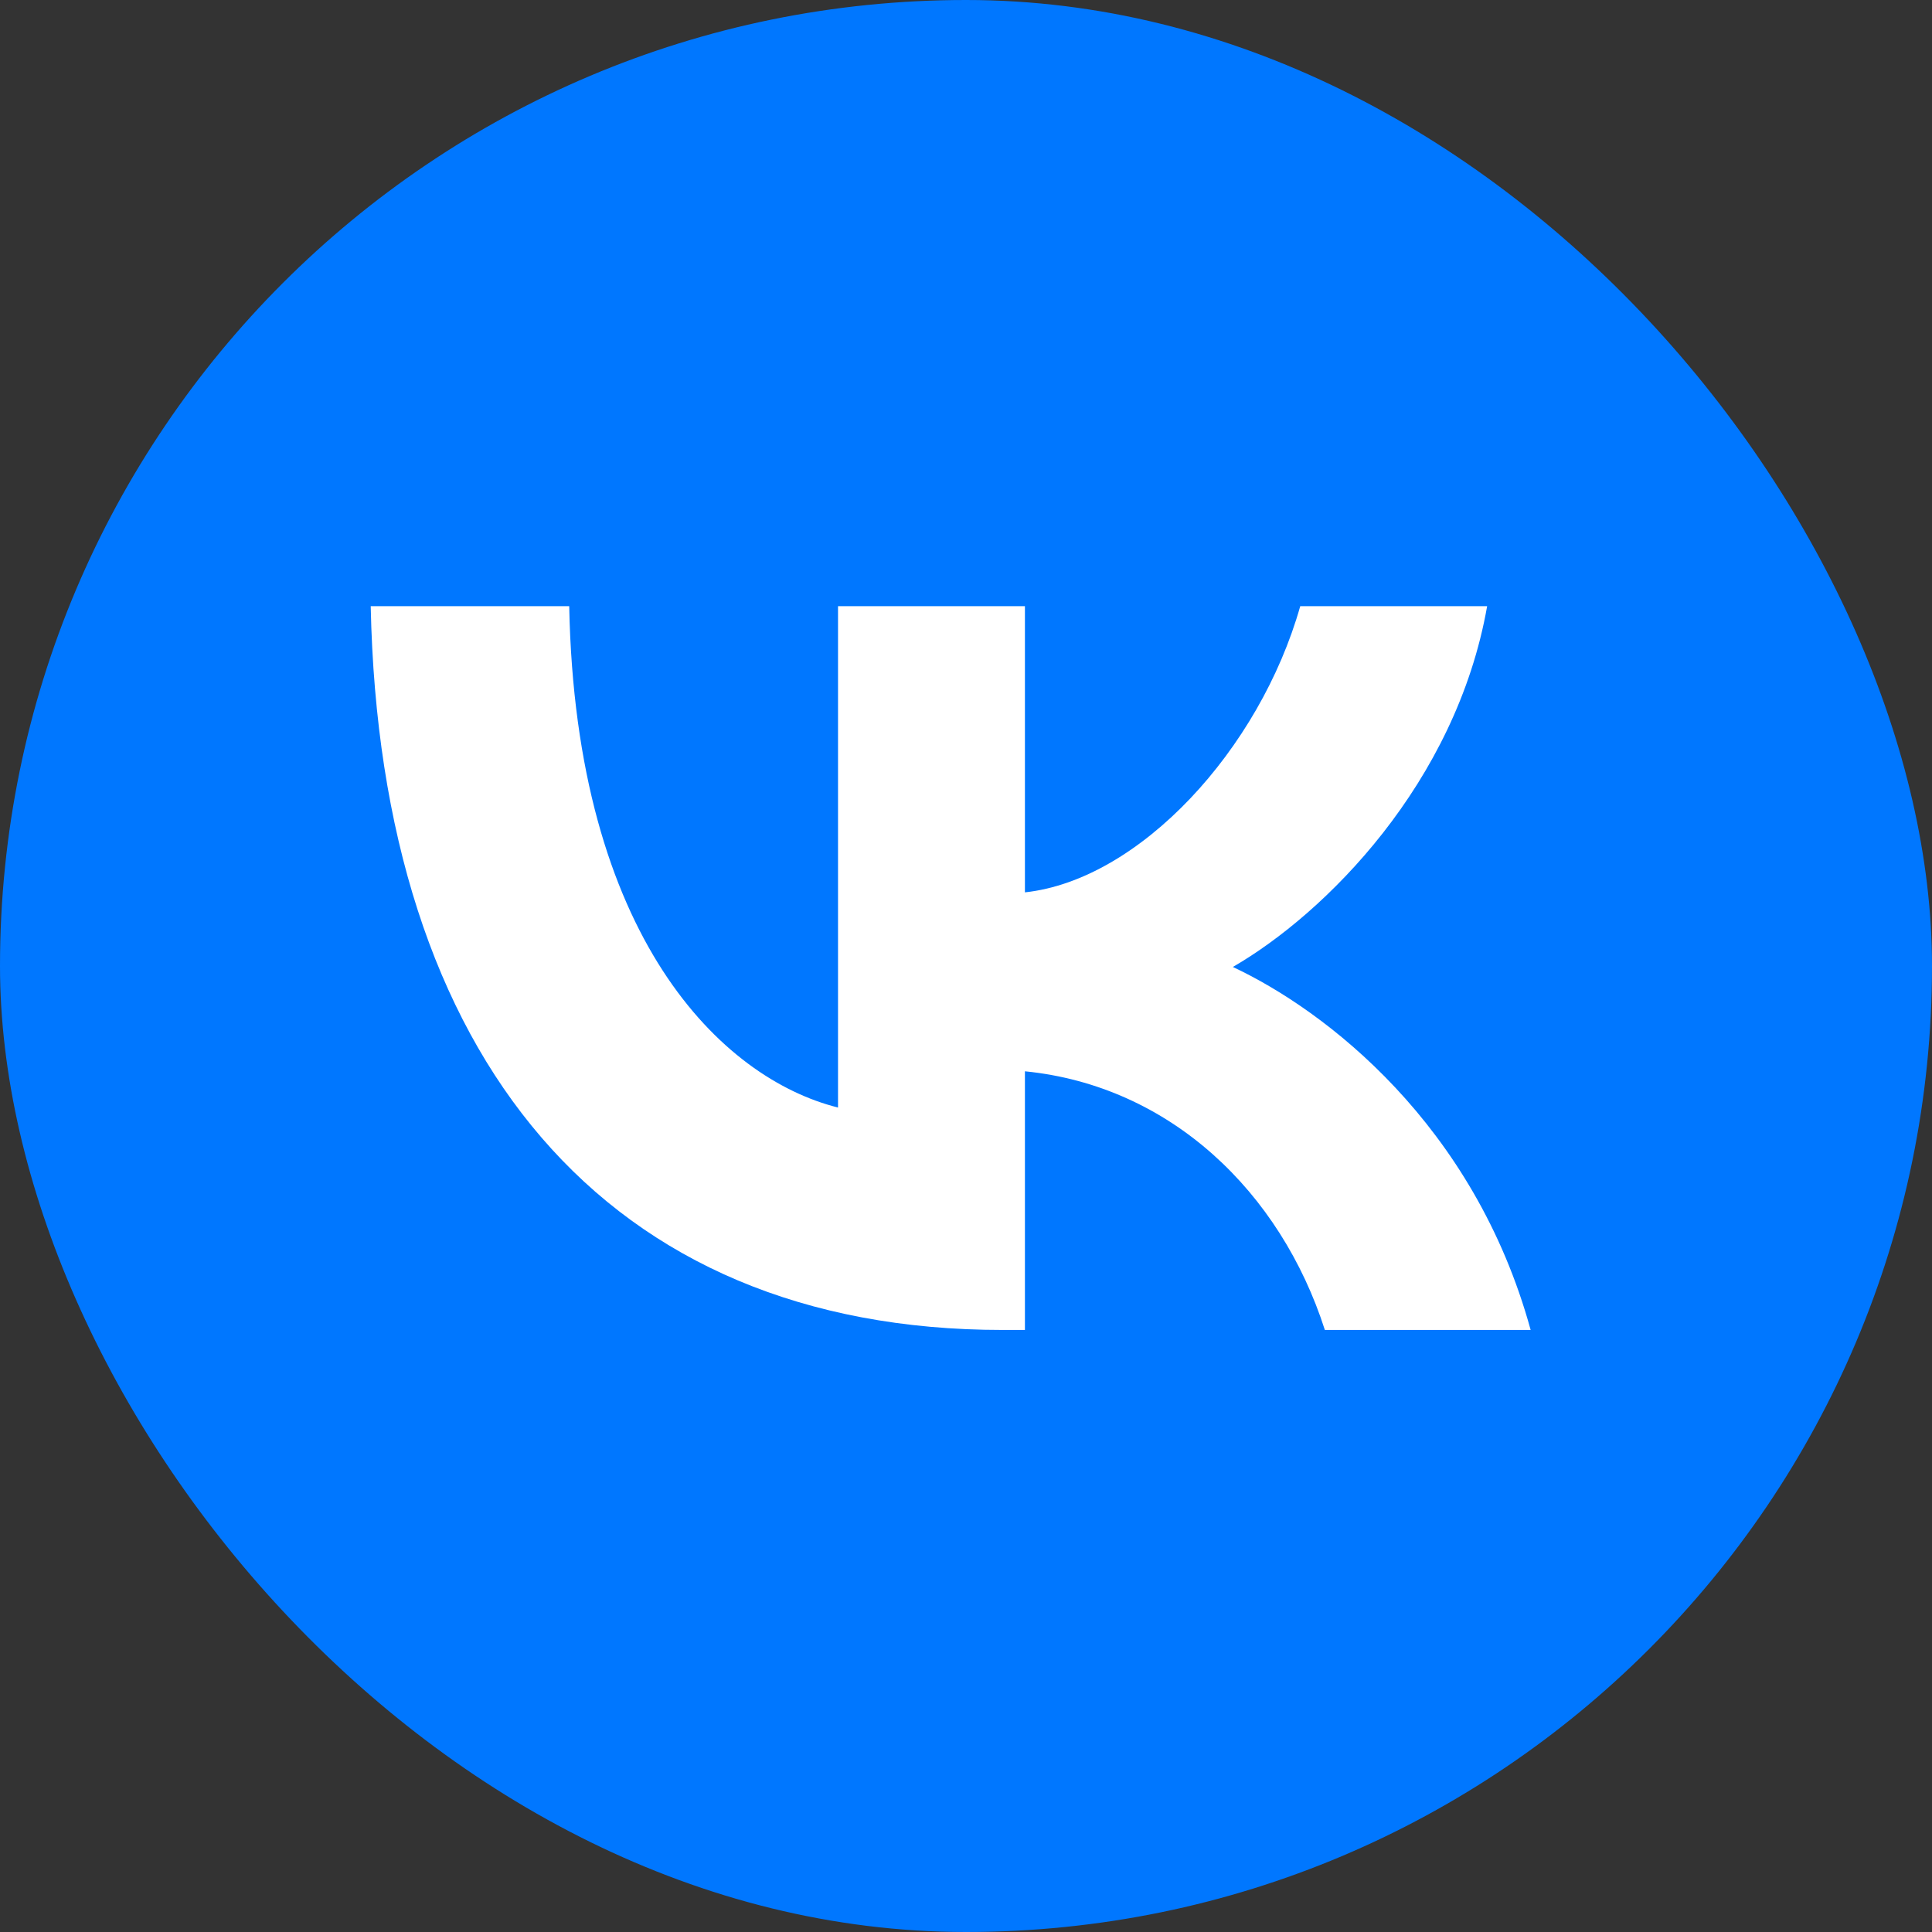
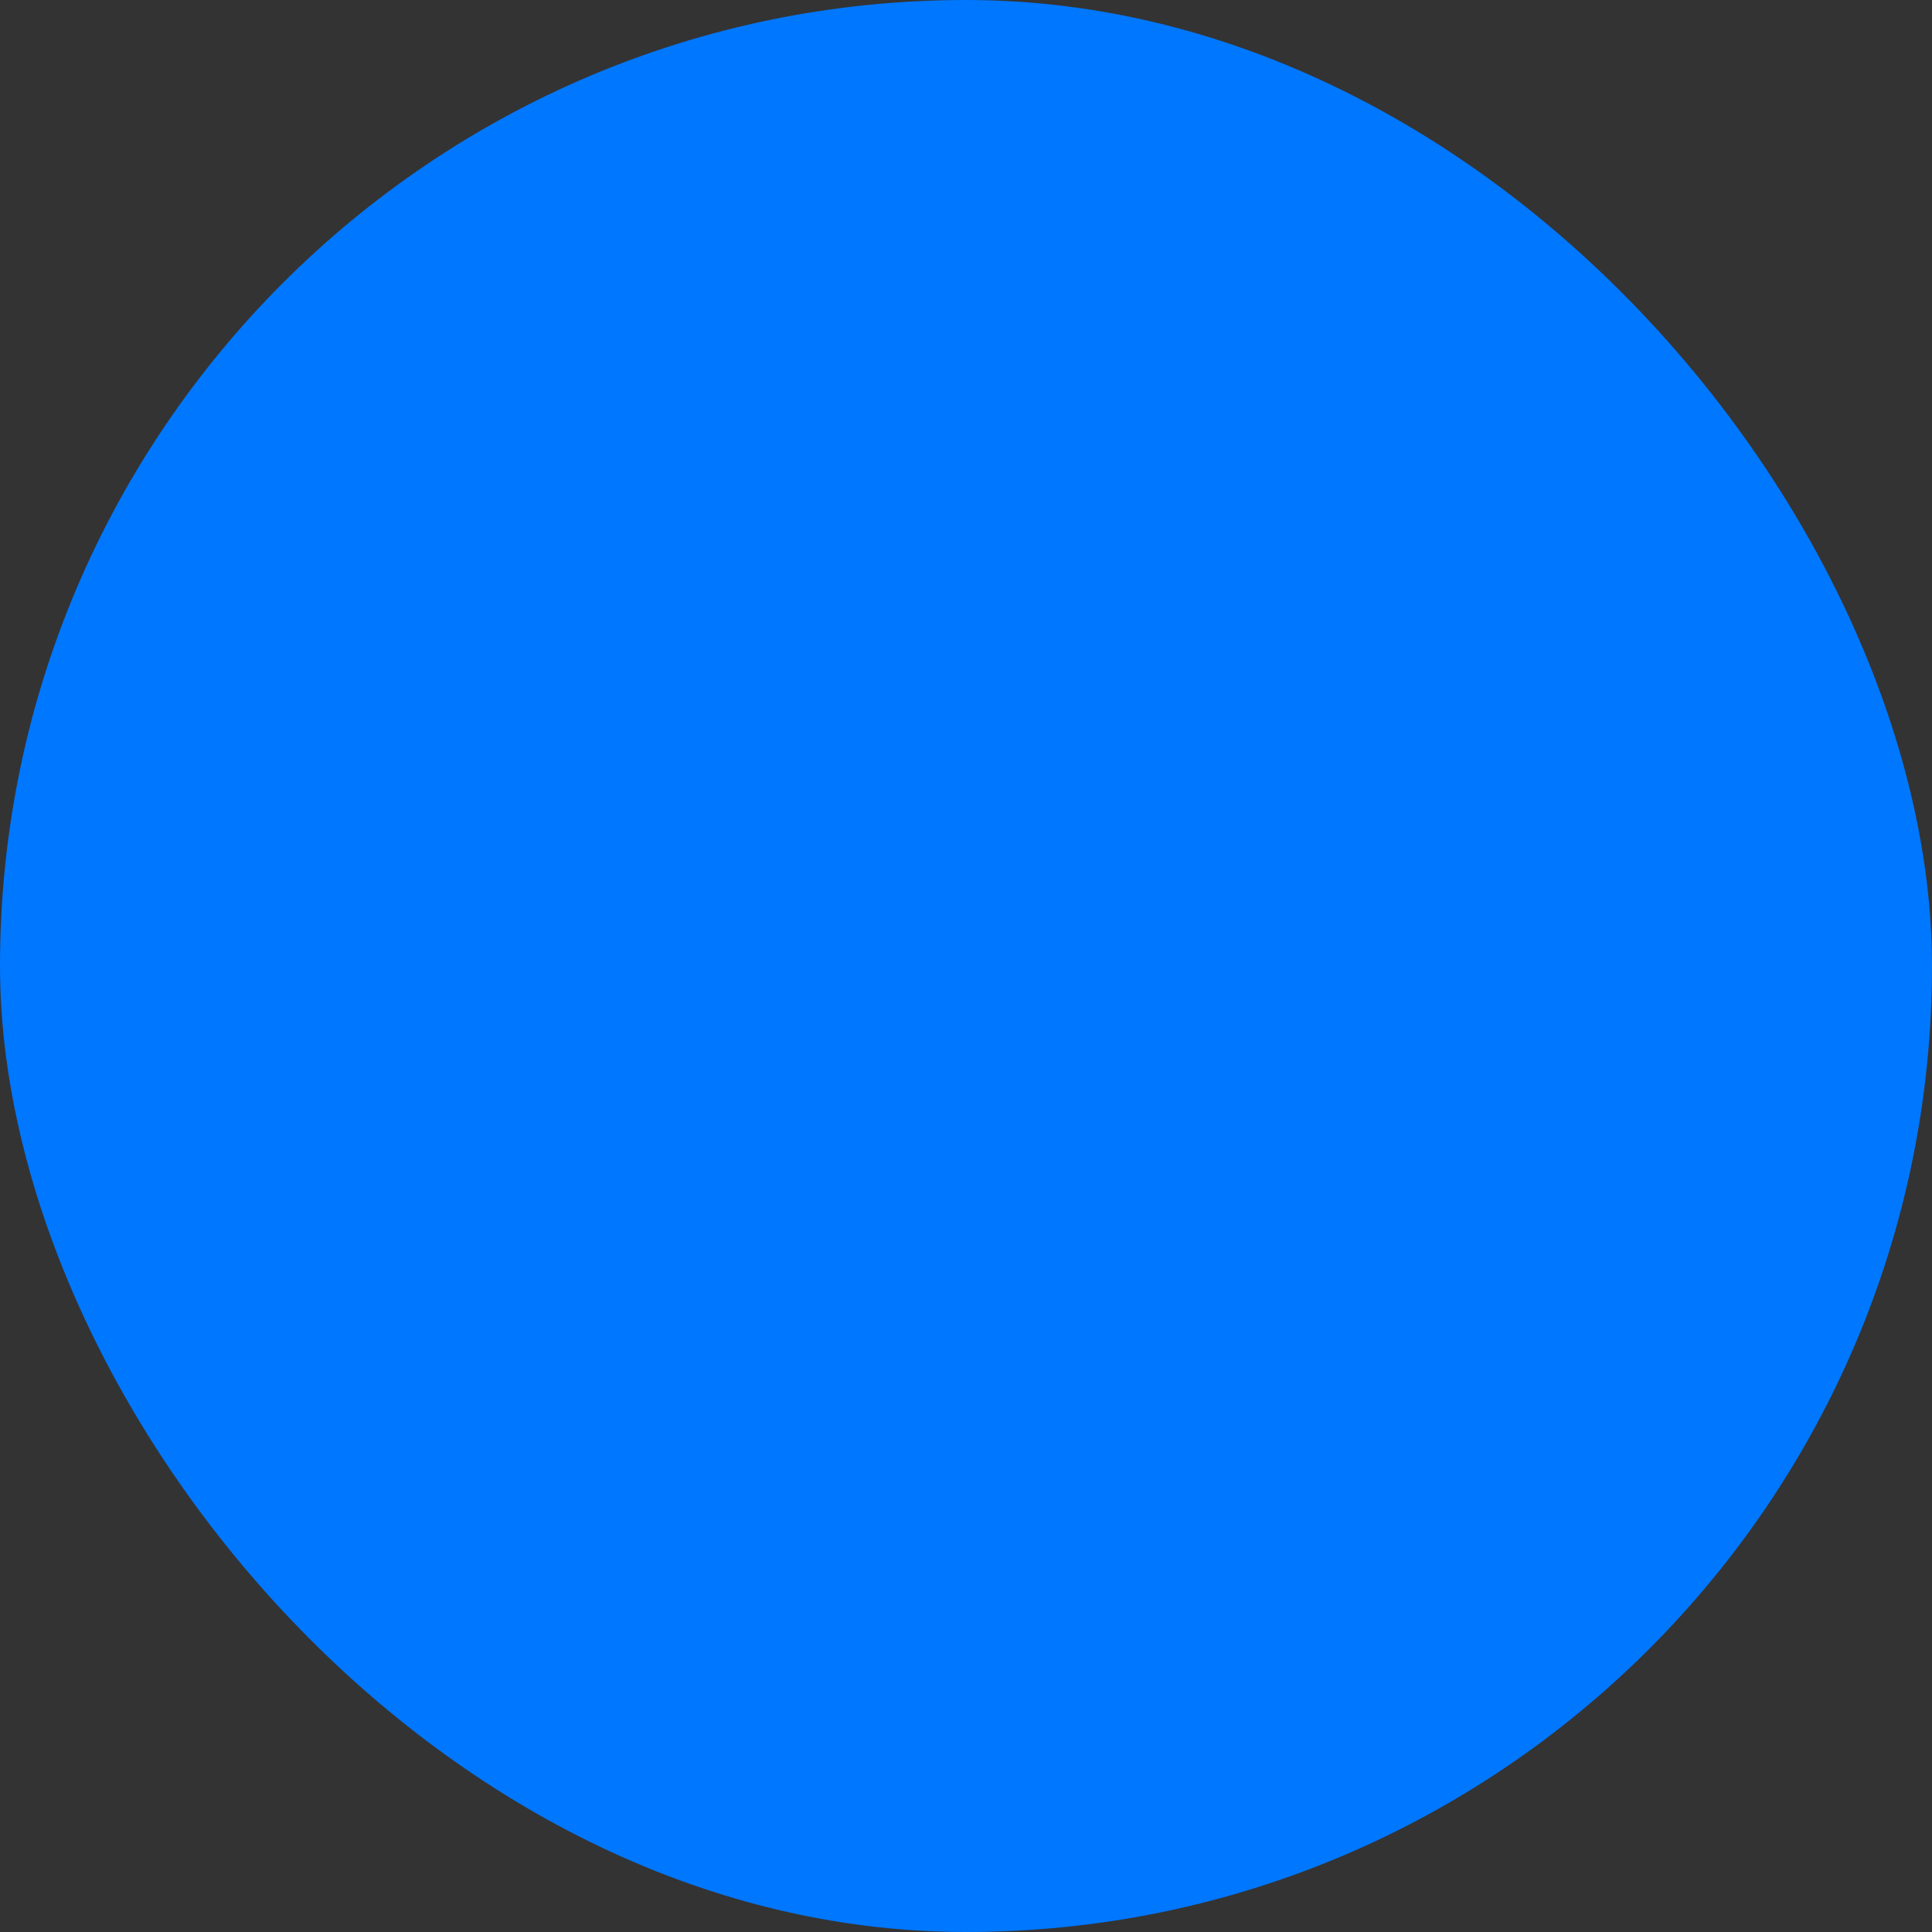
<svg xmlns="http://www.w3.org/2000/svg" width="50" height="50" viewBox="0 0 50 50" fill="none">
  <rect x="0" y="0" width="50" height="50" fill="#333333" stroke="none" />
  <rect width="50" height="50" rx="25" fill="#0077FF" />
  <path d="M2 23.6C2 13.418 6.431 11.163 9.594 8C12.757 4.837 13.418 2 23.6 2H25.4C35.582 2 33.337 4.337 36.5 7.5C39.663 10.663 47 13.418 47 23.6V25.4C47 35.582 43.663 36.337 40.5 39.5C37.337 42.663 35.582 47 25.4 47H23.6C13.418 47 14.163 43.663 11 40.5C7.837 37.337 2 35.582 2 25.4V23.6Z" fill="#0077FF" />
-   <path d="M25.944 34.419C15.688 34.419 9.838 27.388 9.594 15.688H14.731C14.9 24.275 18.688 27.913 21.688 28.663V15.688H26.525V23.094C29.488 22.775 32.6 19.4 33.65 15.688H38.487C37.681 20.263 34.306 23.638 31.906 25.025C34.306 26.15 38.15 29.094 39.613 34.419H34.287C33.144 30.856 30.294 28.1 26.525 27.725V34.419H25.944Z" fill="white" />
</svg>